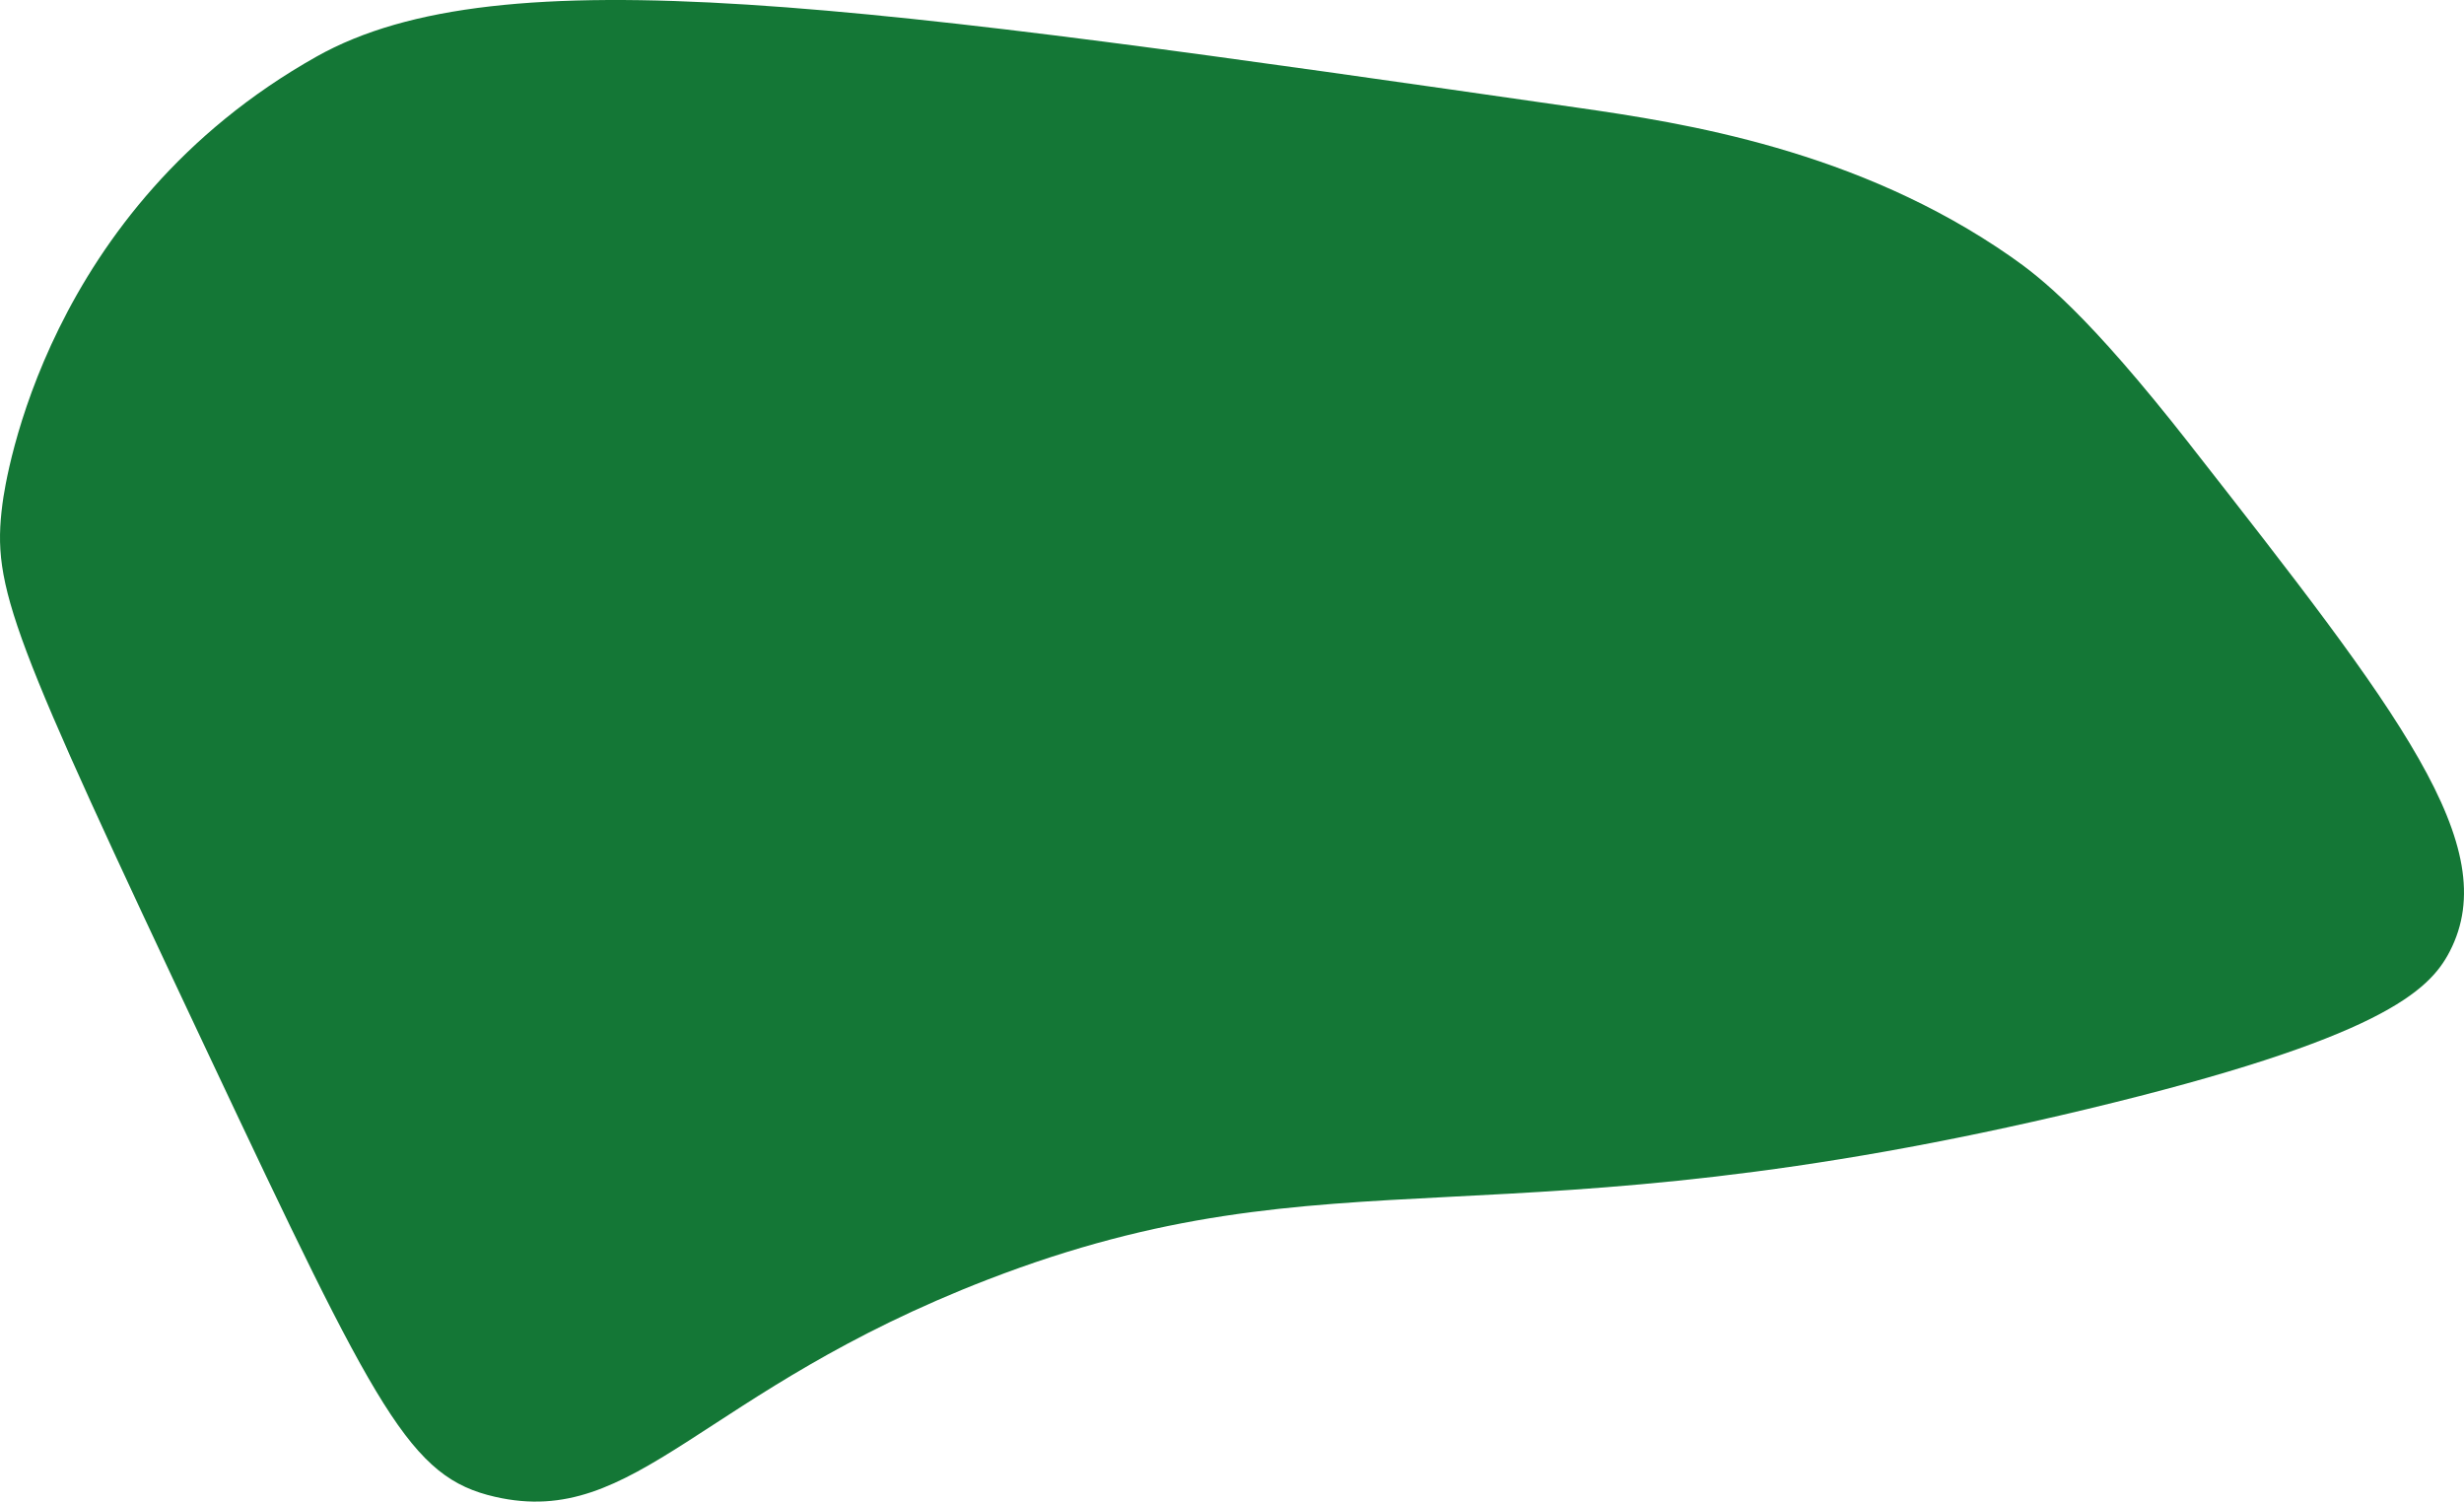
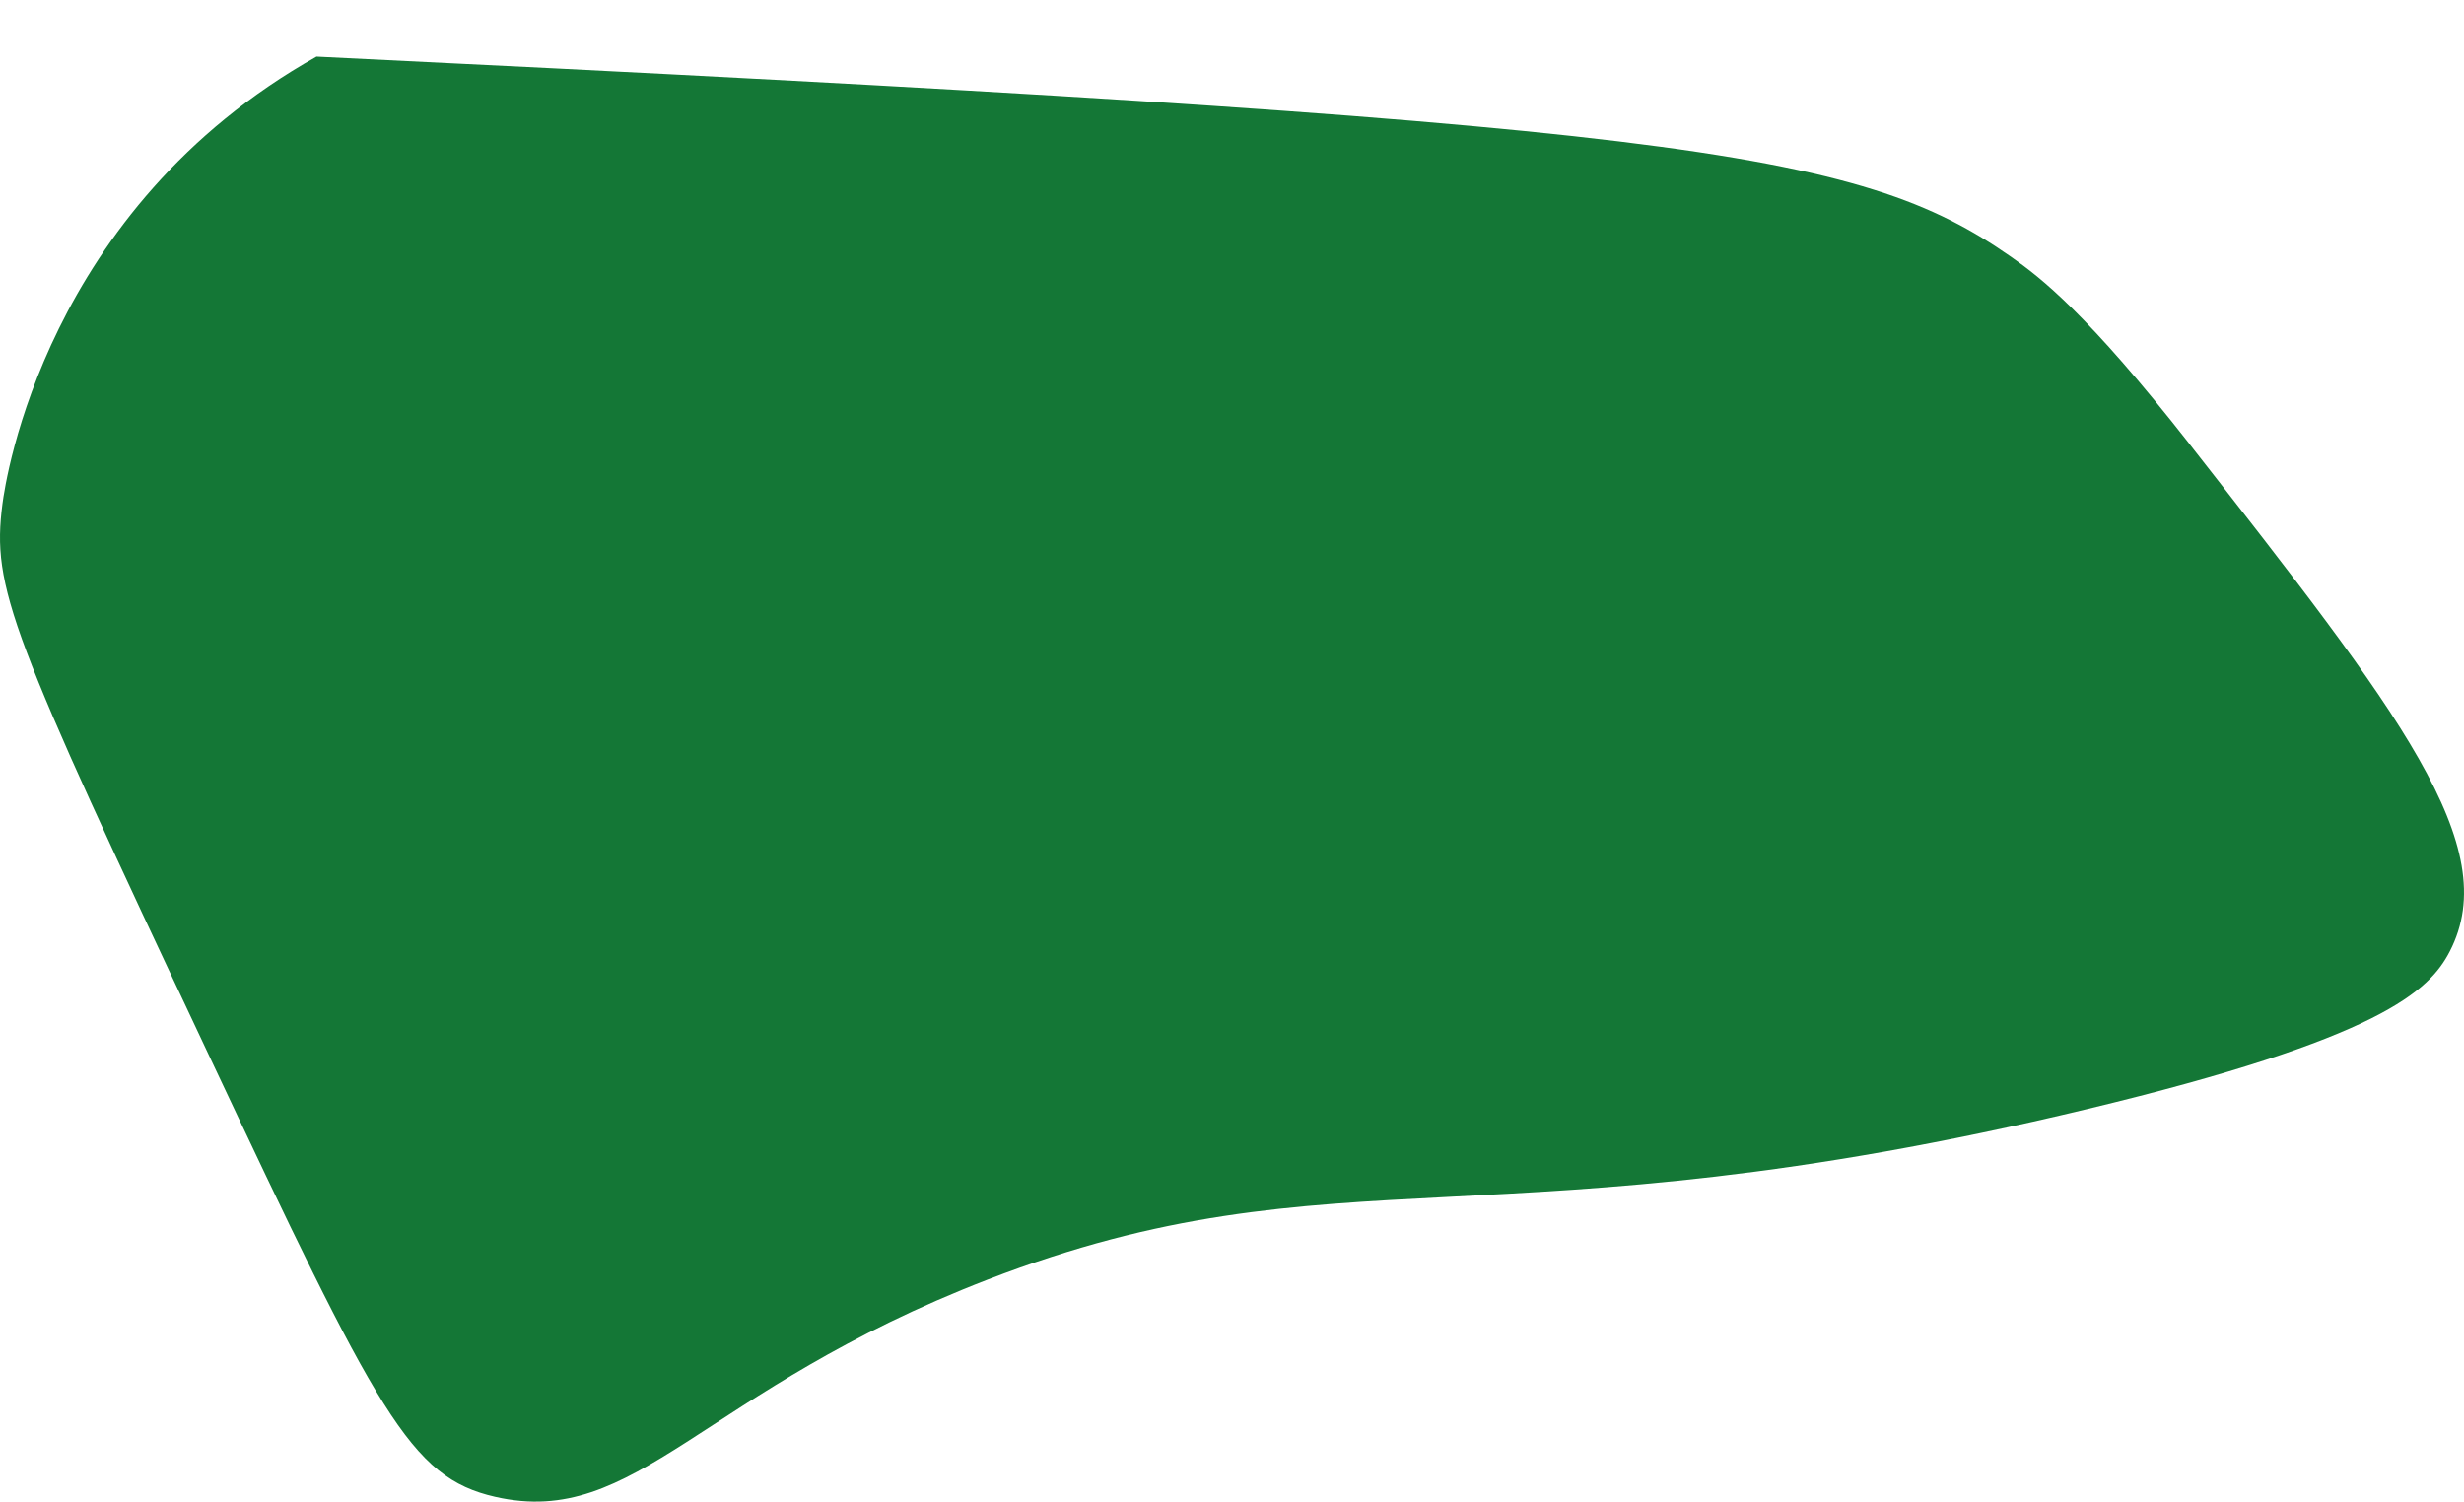
<svg xmlns="http://www.w3.org/2000/svg" width="233" height="142" viewBox="0 0 233 142" fill="none">
-   <path d="M207.075 42.028C226.895 67.351 236.805 80.013 231.65 89.977C229.725 93.697 225.15 98.201 197.344 104.885C141.647 118.275 126.392 108.268 93.409 121C66.244 131.492 60.194 144.61 46.819 141.548C38.775 139.71 35.771 133.77 19.686 99.642C0.891 59.764 -0.789 55.593 0.23 47.663C0.528 45.351 4.307 19.762 29.927 5.354C47.362 -4.452 81.315 0.432 149.22 10.189C159.168 11.62 175.654 14.154 190.178 24.292C192.98 26.25 197.409 29.677 207.075 42.023V42.028Z" fill="#147736" />
+   <path d="M207.075 42.028C226.895 67.351 236.805 80.013 231.65 89.977C229.725 93.697 225.15 98.201 197.344 104.885C141.647 118.275 126.392 108.268 93.409 121C66.244 131.492 60.194 144.61 46.819 141.548C38.775 139.71 35.771 133.77 19.686 99.642C0.891 59.764 -0.789 55.593 0.23 47.663C0.528 45.351 4.307 19.762 29.927 5.354C159.168 11.62 175.654 14.154 190.178 24.292C192.98 26.25 197.409 29.677 207.075 42.023V42.028Z" fill="#147736" />
</svg>